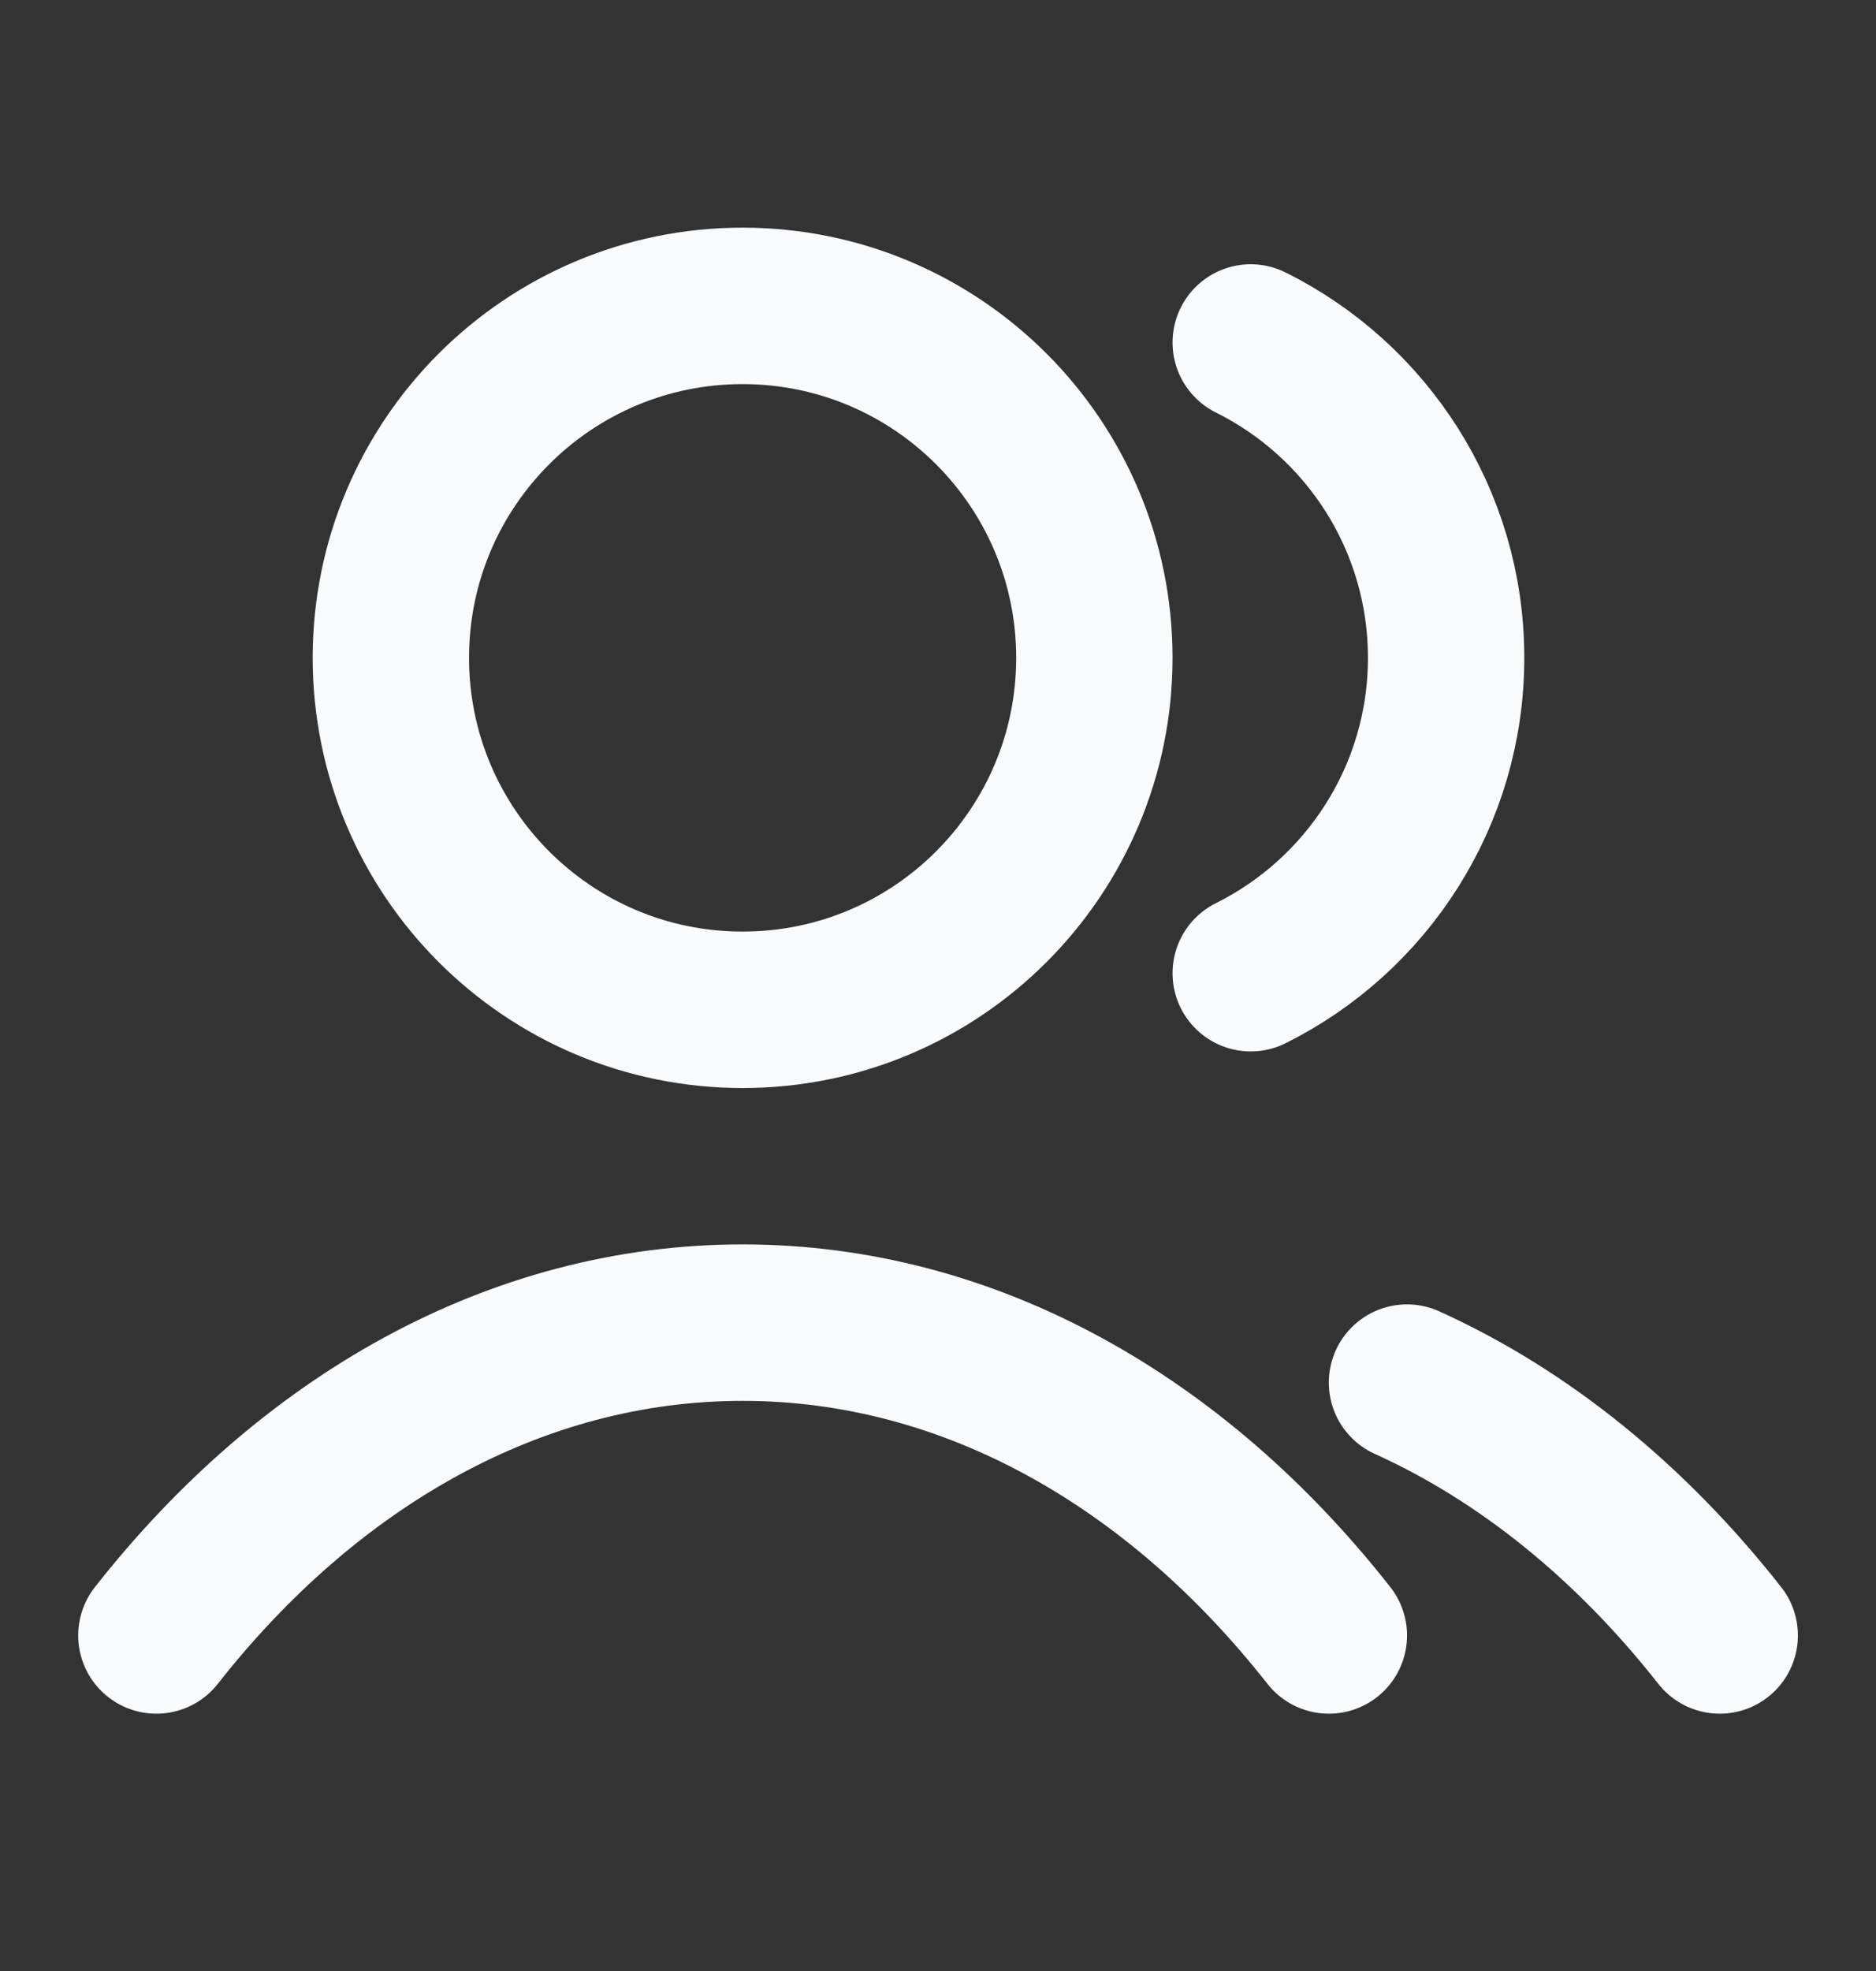
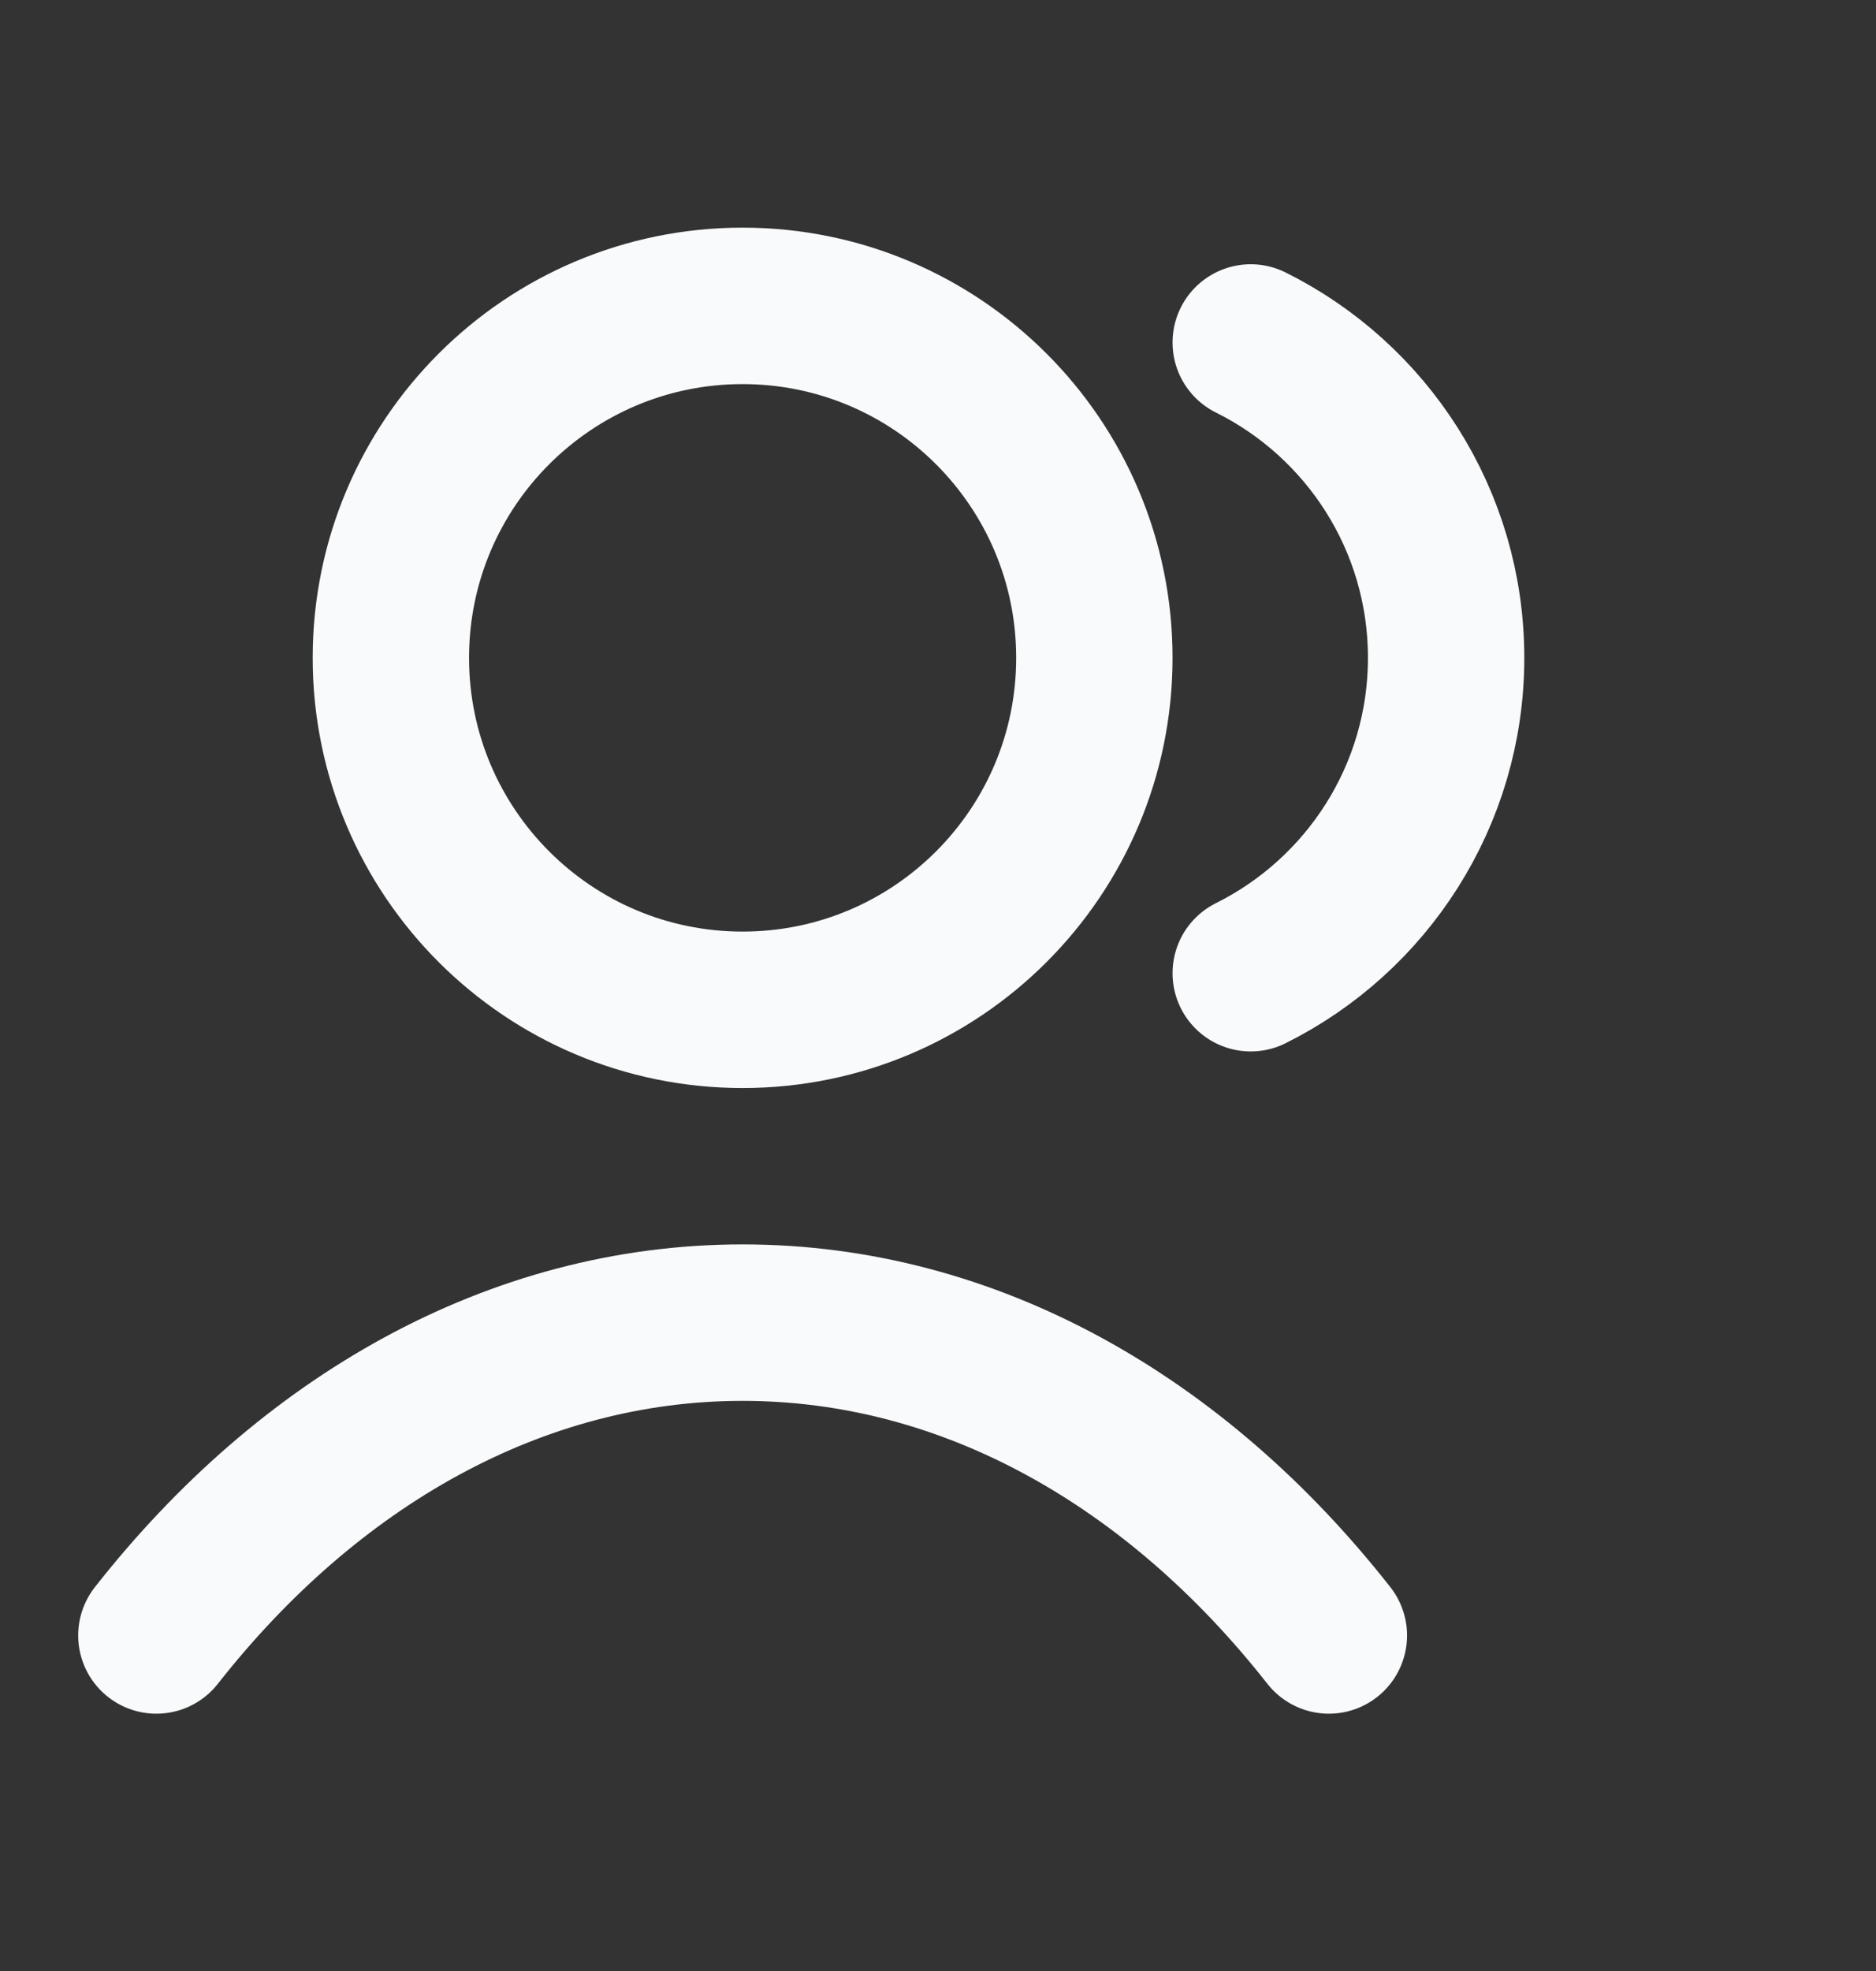
<svg xmlns="http://www.w3.org/2000/svg" width="20" height="21" viewBox="0 0 20 21" fill="none">
  <rect x="0" y="0" width="20" height="21" fill="#333333" stroke="none" />
  <g id="users-02">
-     <path id="Icon" d="M13.334 3.649C14.568 4.262 15.417 5.536 15.417 7.009C15.417 8.481 14.568 9.755 13.334 10.369M15 14.731C16.26 15.301 17.394 16.23 18.334 17.425M1.667 17.425C3.289 15.361 5.491 14.092 7.917 14.092C10.343 14.092 12.545 15.361 14.167 17.425M11.667 7.009C11.667 9.08 9.988 10.759 7.917 10.759C5.846 10.759 4.167 9.08 4.167 7.009C4.167 4.938 5.846 3.259 7.917 3.259C9.988 3.259 11.667 4.938 11.667 7.009Z" stroke="#F9FAFB" stroke-width="1.667" stroke-linecap="round" stroke-linejoin="round" />
+     <path id="Icon" d="M13.334 3.649C14.568 4.262 15.417 5.536 15.417 7.009C15.417 8.481 14.568 9.755 13.334 10.369M15 14.731M1.667 17.425C3.289 15.361 5.491 14.092 7.917 14.092C10.343 14.092 12.545 15.361 14.167 17.425M11.667 7.009C11.667 9.08 9.988 10.759 7.917 10.759C5.846 10.759 4.167 9.08 4.167 7.009C4.167 4.938 5.846 3.259 7.917 3.259C9.988 3.259 11.667 4.938 11.667 7.009Z" stroke="#F9FAFB" stroke-width="1.667" stroke-linecap="round" stroke-linejoin="round" />
  </g>
</svg>